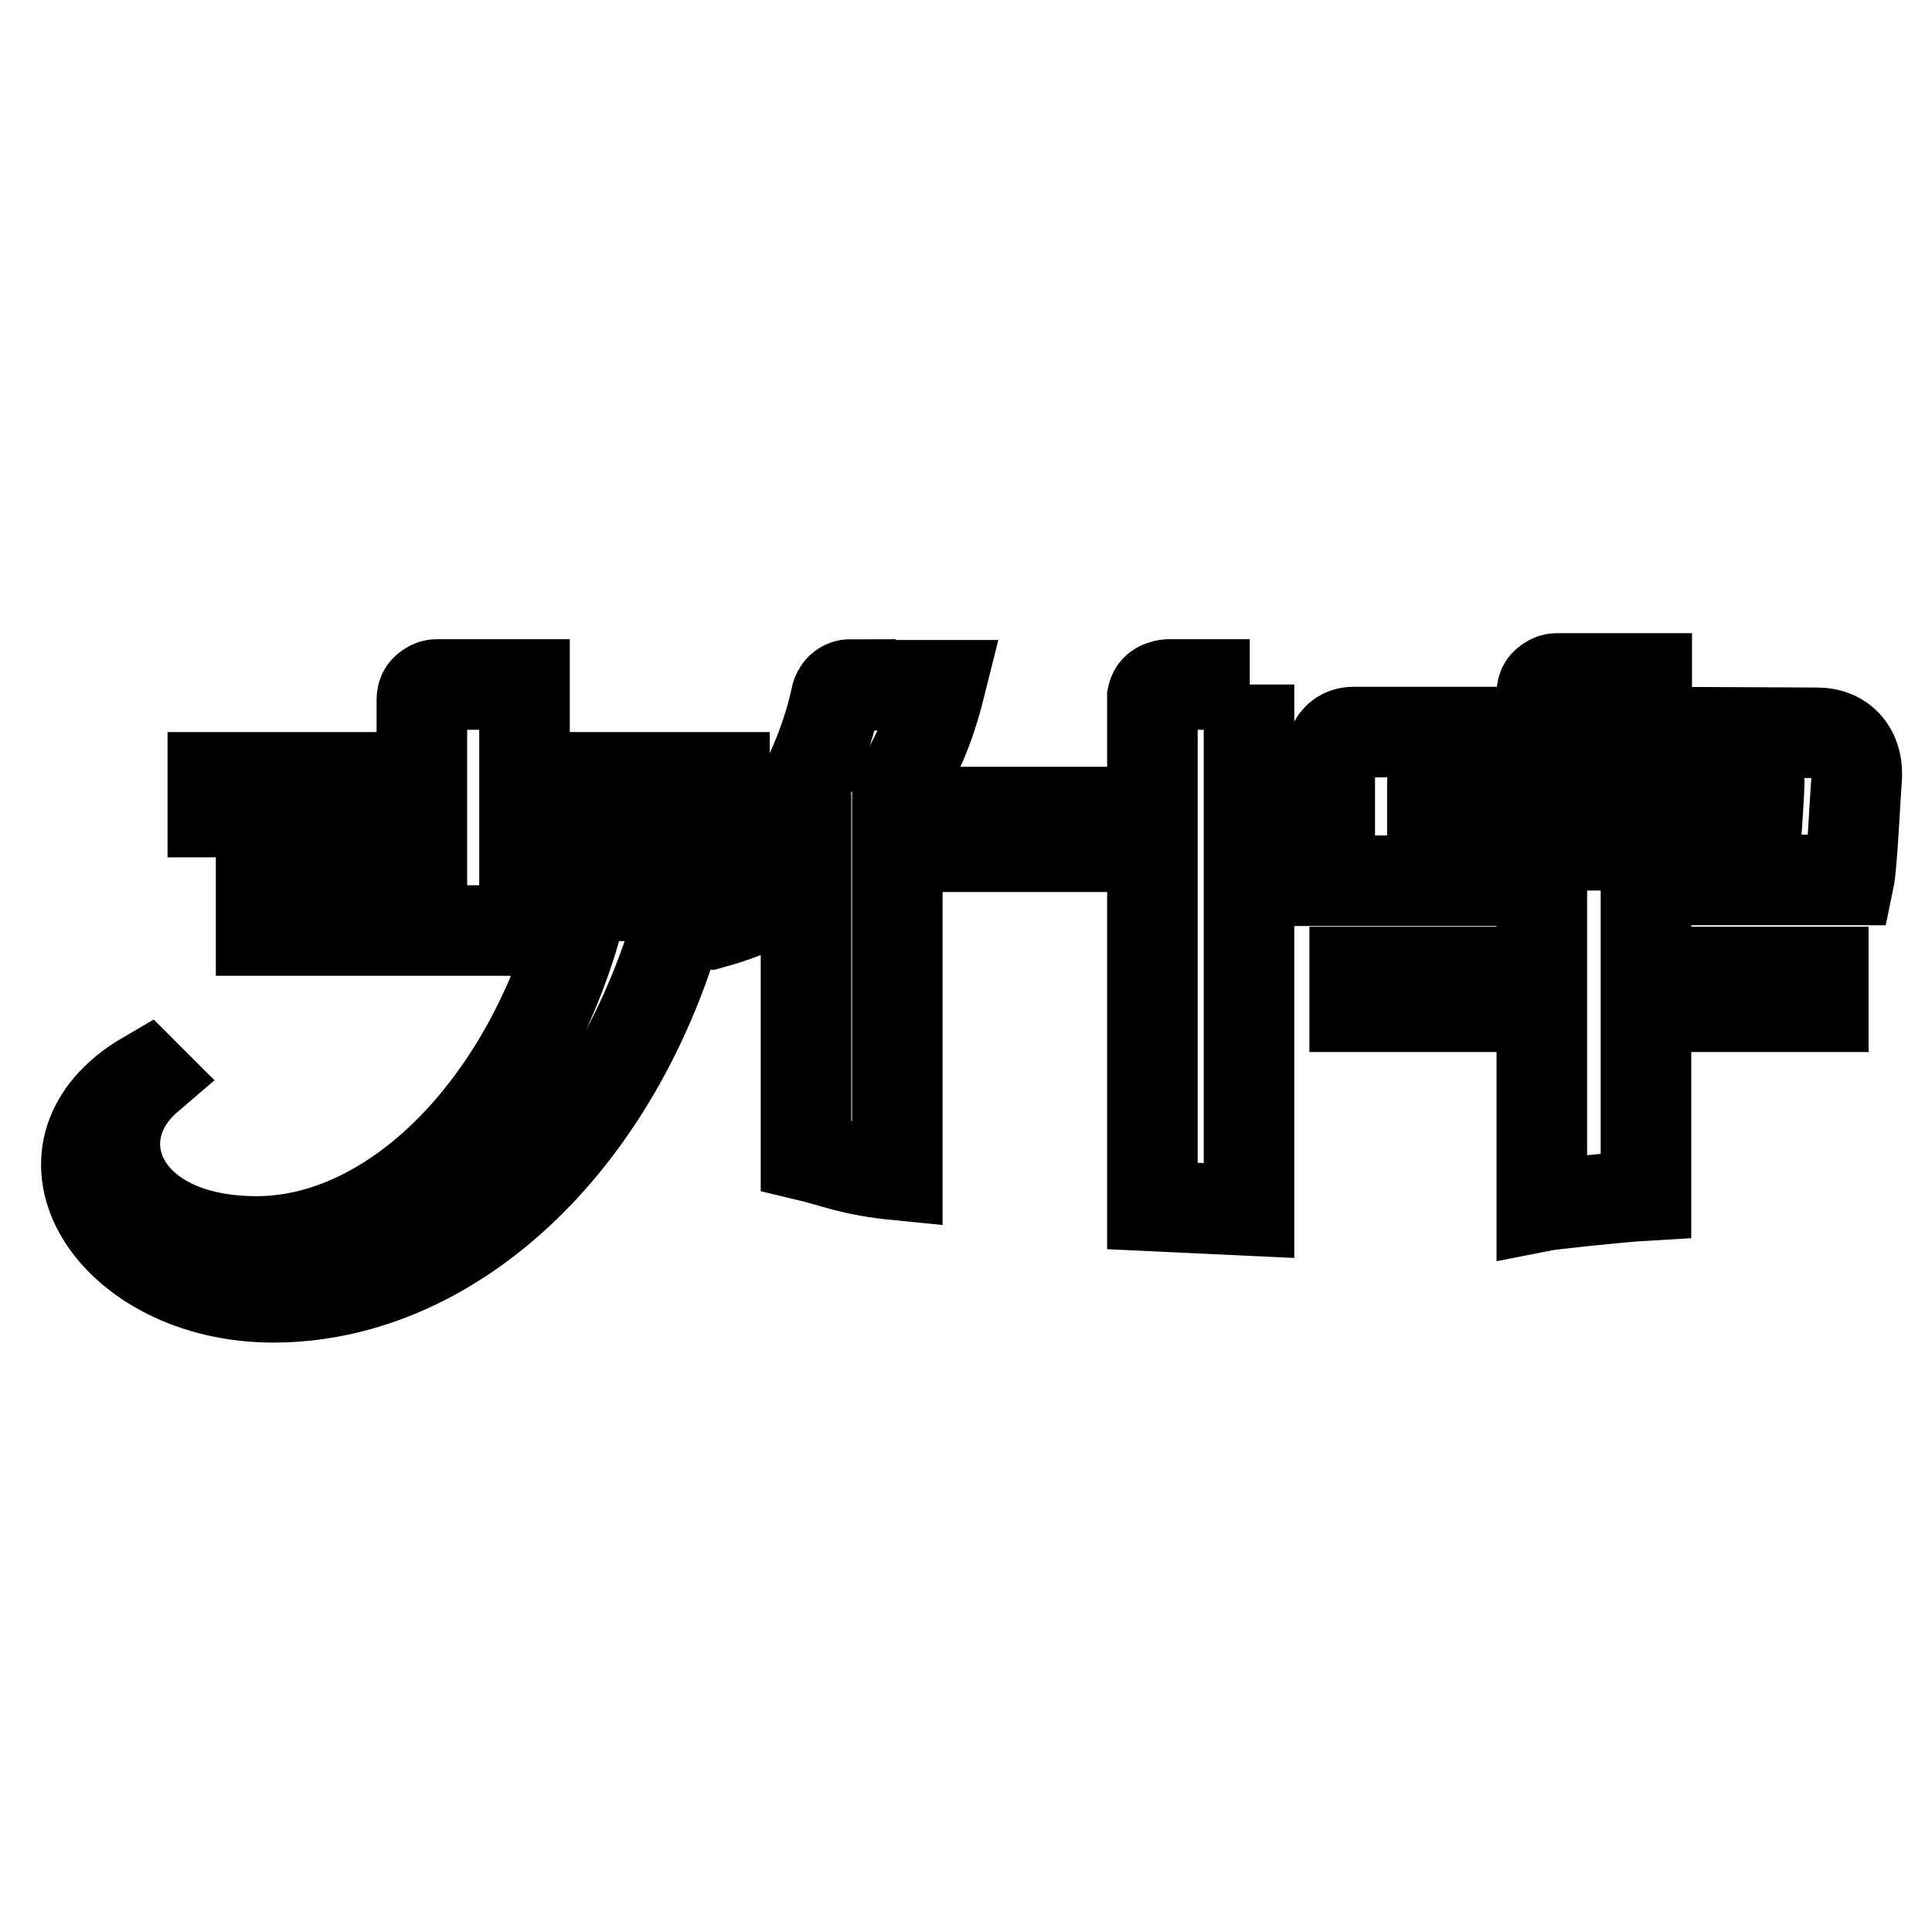
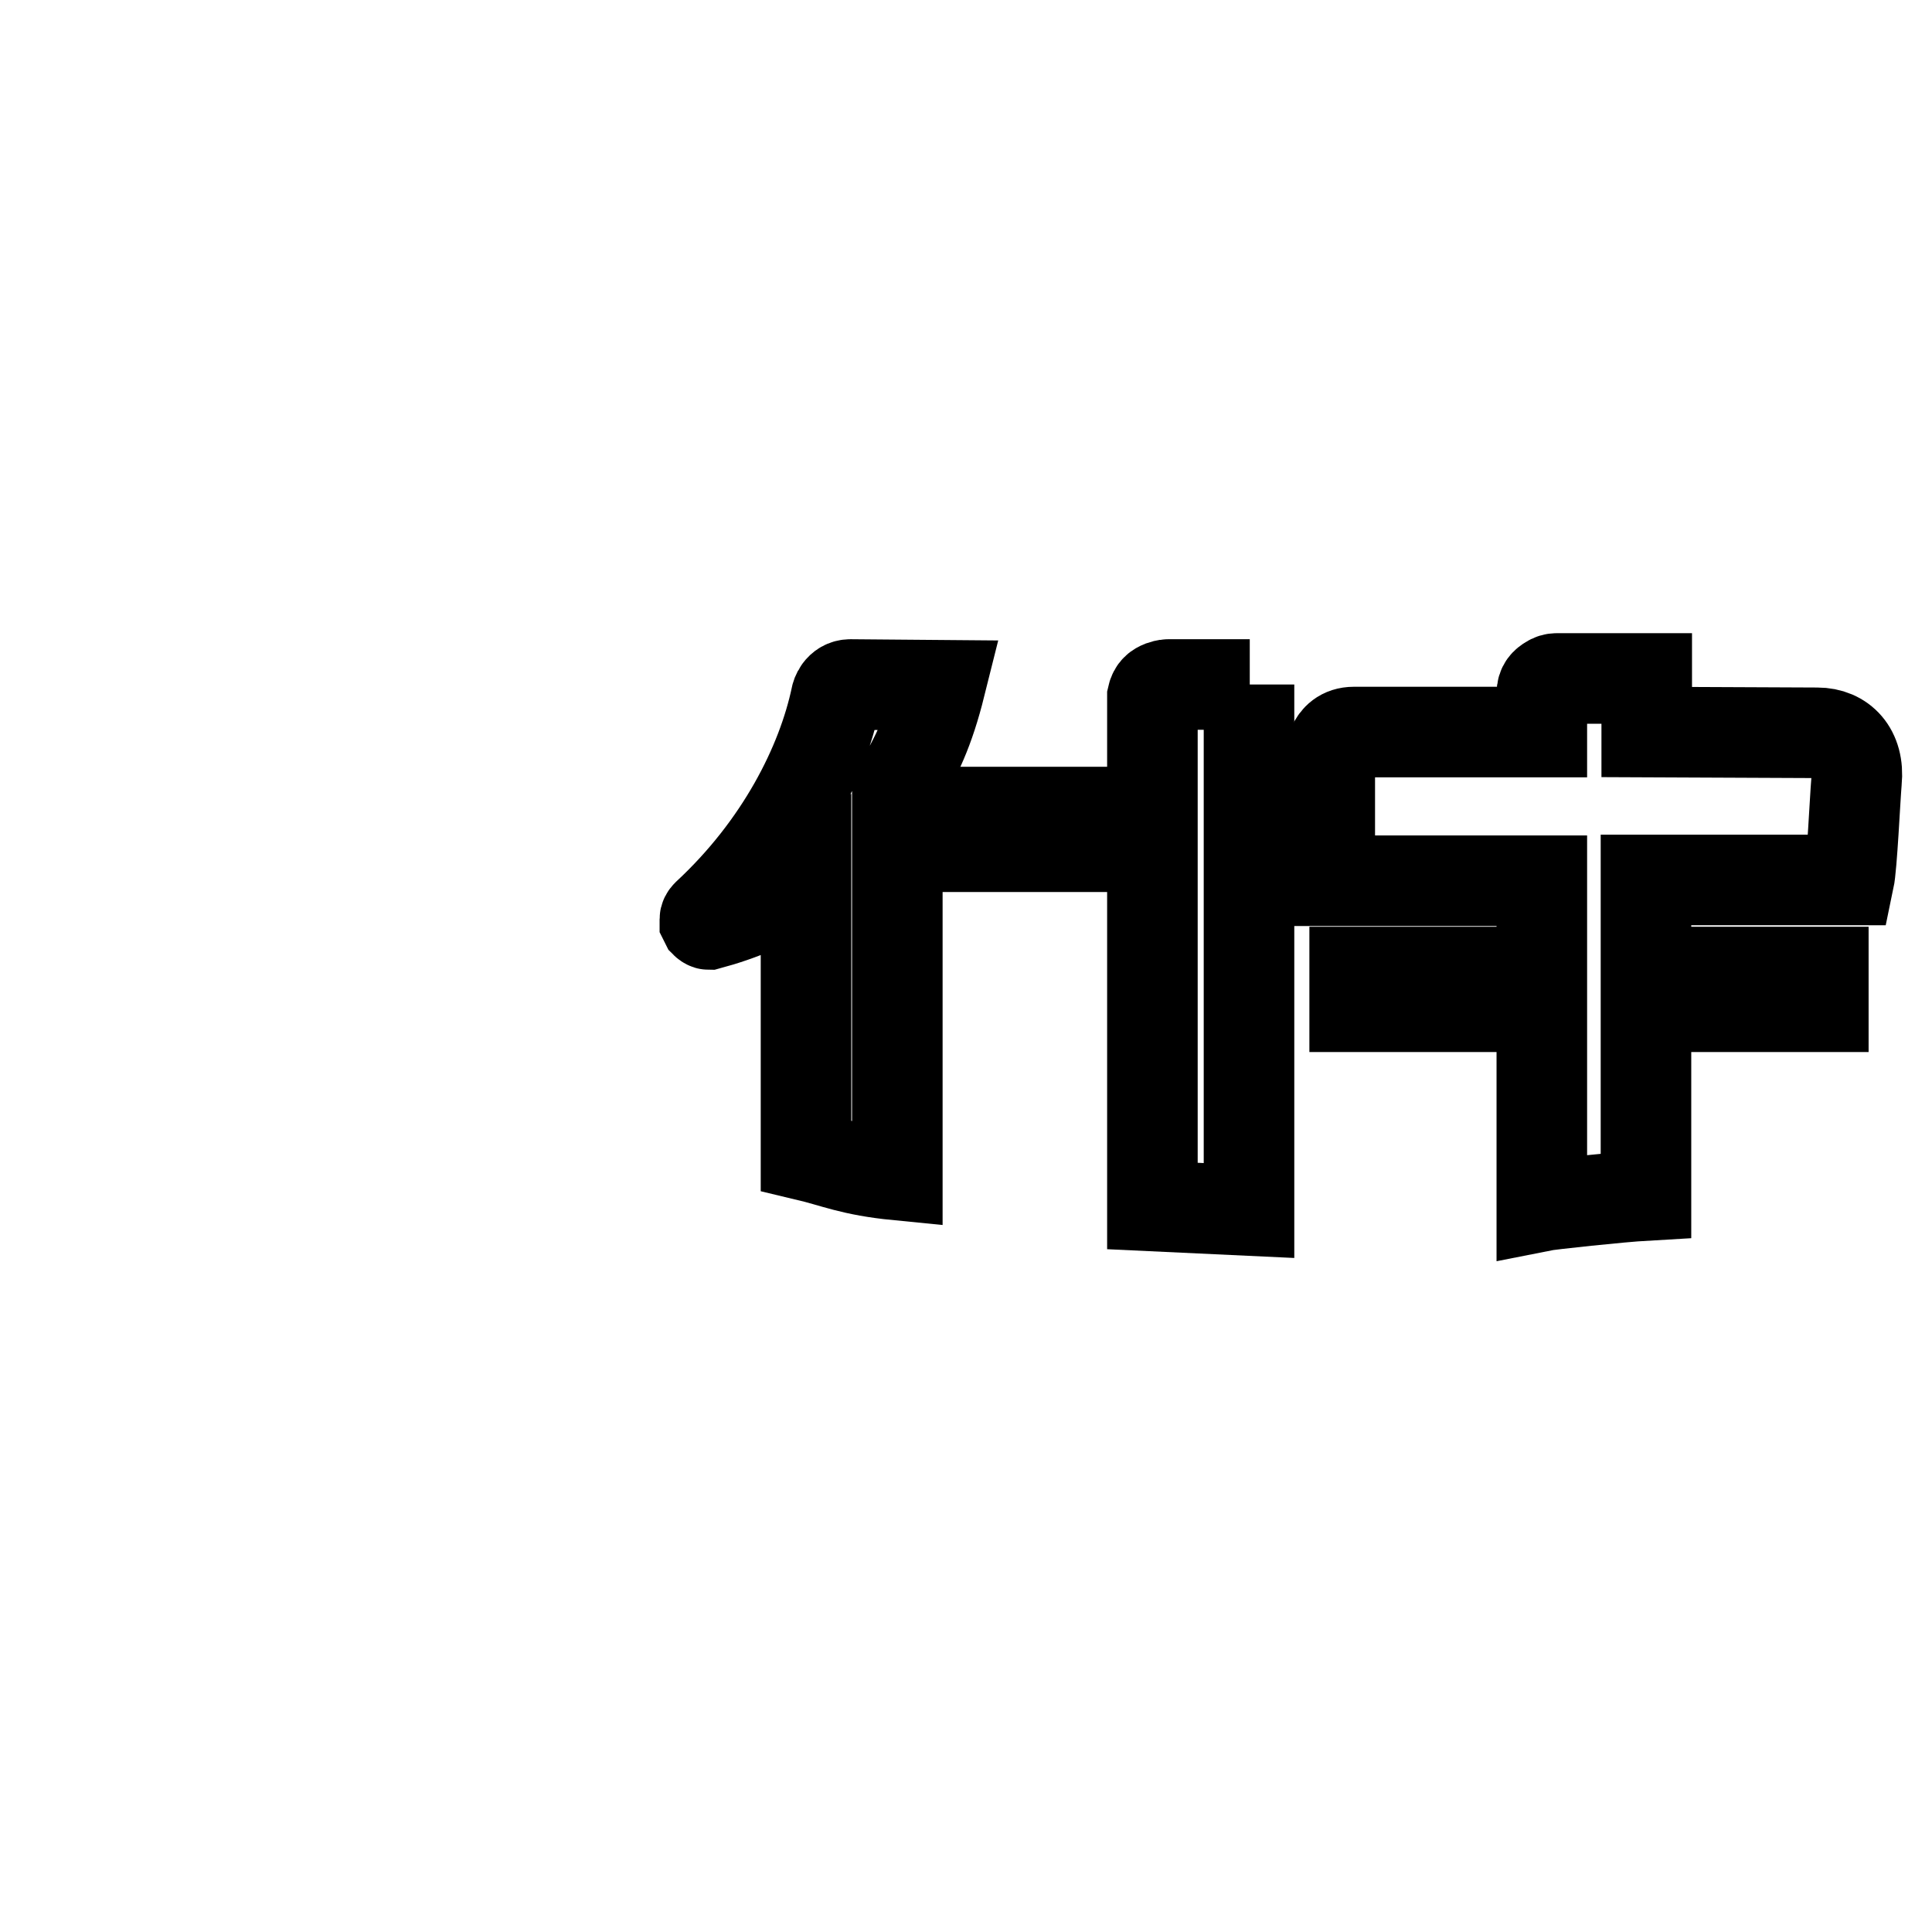
<svg xmlns="http://www.w3.org/2000/svg" version="1.1" x="0px" y="0px" viewBox="0 0 256 256" enable-background="new 0 0 256 256" xml:space="preserve">
  <g>
    <g>
-       <path stroke-width="12" fill-opacity="0" stroke="#000000" d="M10,84.1" />
-       <path stroke-width="12" fill-opacity="0" stroke="#000000" d="M69.5,107.6H96V103H69.5V90.7H57.9c-0.4,0-0.7,0.1-1,0.3c-0.5,0.3-1,0.7-1,1.7V103H28.2v4.6h27.7v11.1H34.6v4.6h41.6C69,147.7,51.6,164.5,34,164.5c-18.3,0-23.5-13.9-14.4-21.7l-0.2-0.2c-17,9.9-4.6,29.3,16.8,29.3c24.1,0,46.6-21.2,54.6-53.2H69.5V107.6L69.5,107.6z" />
      <path stroke-width="12" fill-opacity="0" stroke="#000000" d="M218.2,97v-7.1h-11.9c-0.4,0-0.7,0.1-1,0.3c-0.5,0.3-1,0.7-1,1.7V97h-24.9c-1.6,0-2.4,0.9-2.8,1.8c-0.2,0.5-0.4,1.1-0.4,1.8v16.1h28.1v12.1h-24.8v4.6h24.8v26.4c1-0.2,10.3-1.2,13.8-1.4v-25h23.5v-4.6h-23.5v-12.2H245c0.4-1.9,0.8-10.8,1-13.1c0.4-4-1.9-6.4-5.2-6.4L218.2,97L218.2,97z" />
-       <path stroke-width="12" fill-opacity="0" stroke="#000000" d="M227.8,112h-38v-8.5c0-0.9,0.5-1.4,1.1-1.6c0.3-0.1,0.7-0.2,1.1-0.2h38.8c1.8,0,2.3,1,2.3,1.7c0,1.8-0.3,5.5-0.5,8.6H227.8L227.8,112z" />
      <path stroke-width="12" fill-opacity="0" stroke="#000000" d="M165.6,90.7h-10.8c-0.3,0-0.6,0.1-0.9,0.2c-0.5,0.2-1,0.5-1.2,1.4v15.3h-30.8v4.6h30.8v47.6l12.8,0.6v-48.2h7.4v-4.6h-7.4V90.7L165.6,90.7z" />
-       <path stroke-width="12" fill-opacity="0" stroke="#000000" d="M112.7,90.7c-1.5,0-1.9,1.5-1.9,1.6c-1.9,9-7.4,19.9-17.1,28.9c-0.2,0.2-0.3,0.4-0.3,0.6c0,0.1,0,0.2,0,0.3l0.1,0.2c0.1,0.1,0.3,0.2,0.4,0.2c4.1-1.1,8.9-3,12.9-5.8v36.4c3.8,0.9,6,2,12.1,2.6v-51.2c2.6-4.3,4.2-7.7,5.7-13.7H112.7L112.7,90.7z" />
+       <path stroke-width="12" fill-opacity="0" stroke="#000000" d="M112.7,90.7c-1.5,0-1.9,1.5-1.9,1.6c-1.9,9-7.4,19.9-17.1,28.9c-0.2,0.2-0.3,0.4-0.3,0.6c0,0.1,0,0.2,0,0.3l0.1,0.2c0.1,0.1,0.3,0.2,0.4,0.2c4.1-1.1,8.9-3,12.9-5.8v36.4c3.8,0.9,6,2,12.1,2.6v-51.2c2.6-4.3,4.2-7.7,5.7-13.7L112.7,90.7z" />
    </g>
  </g>
</svg>